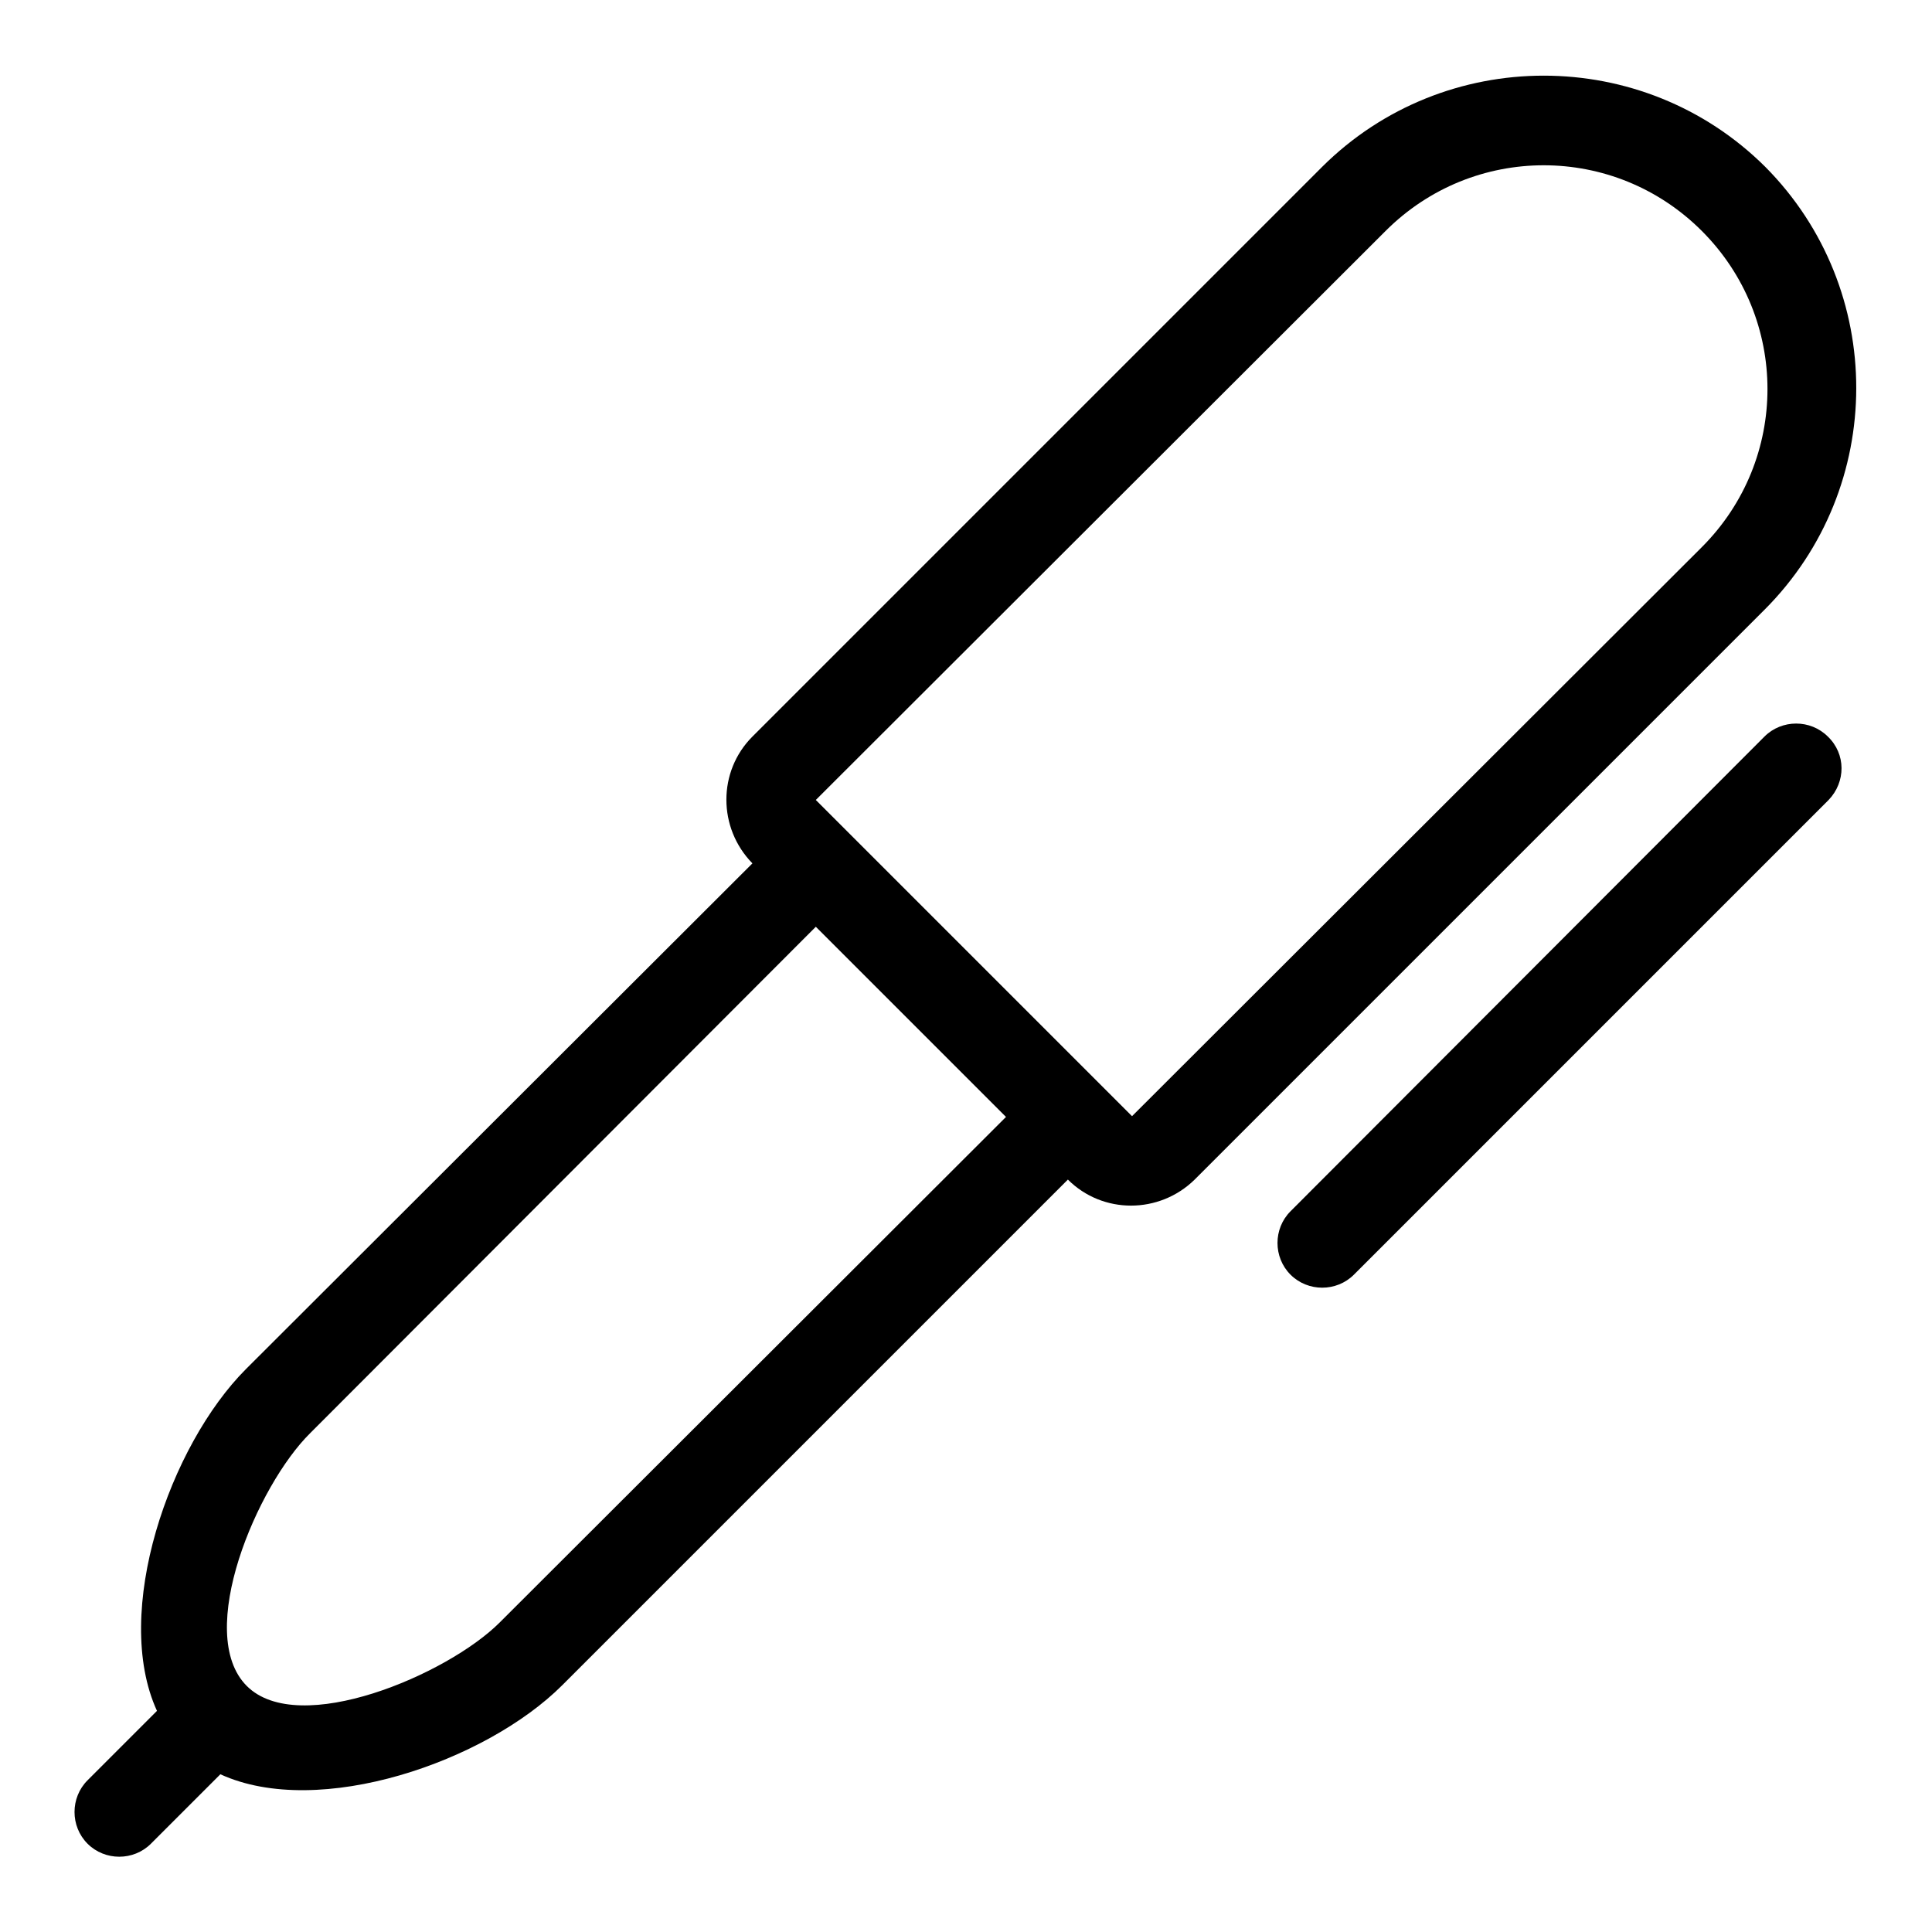
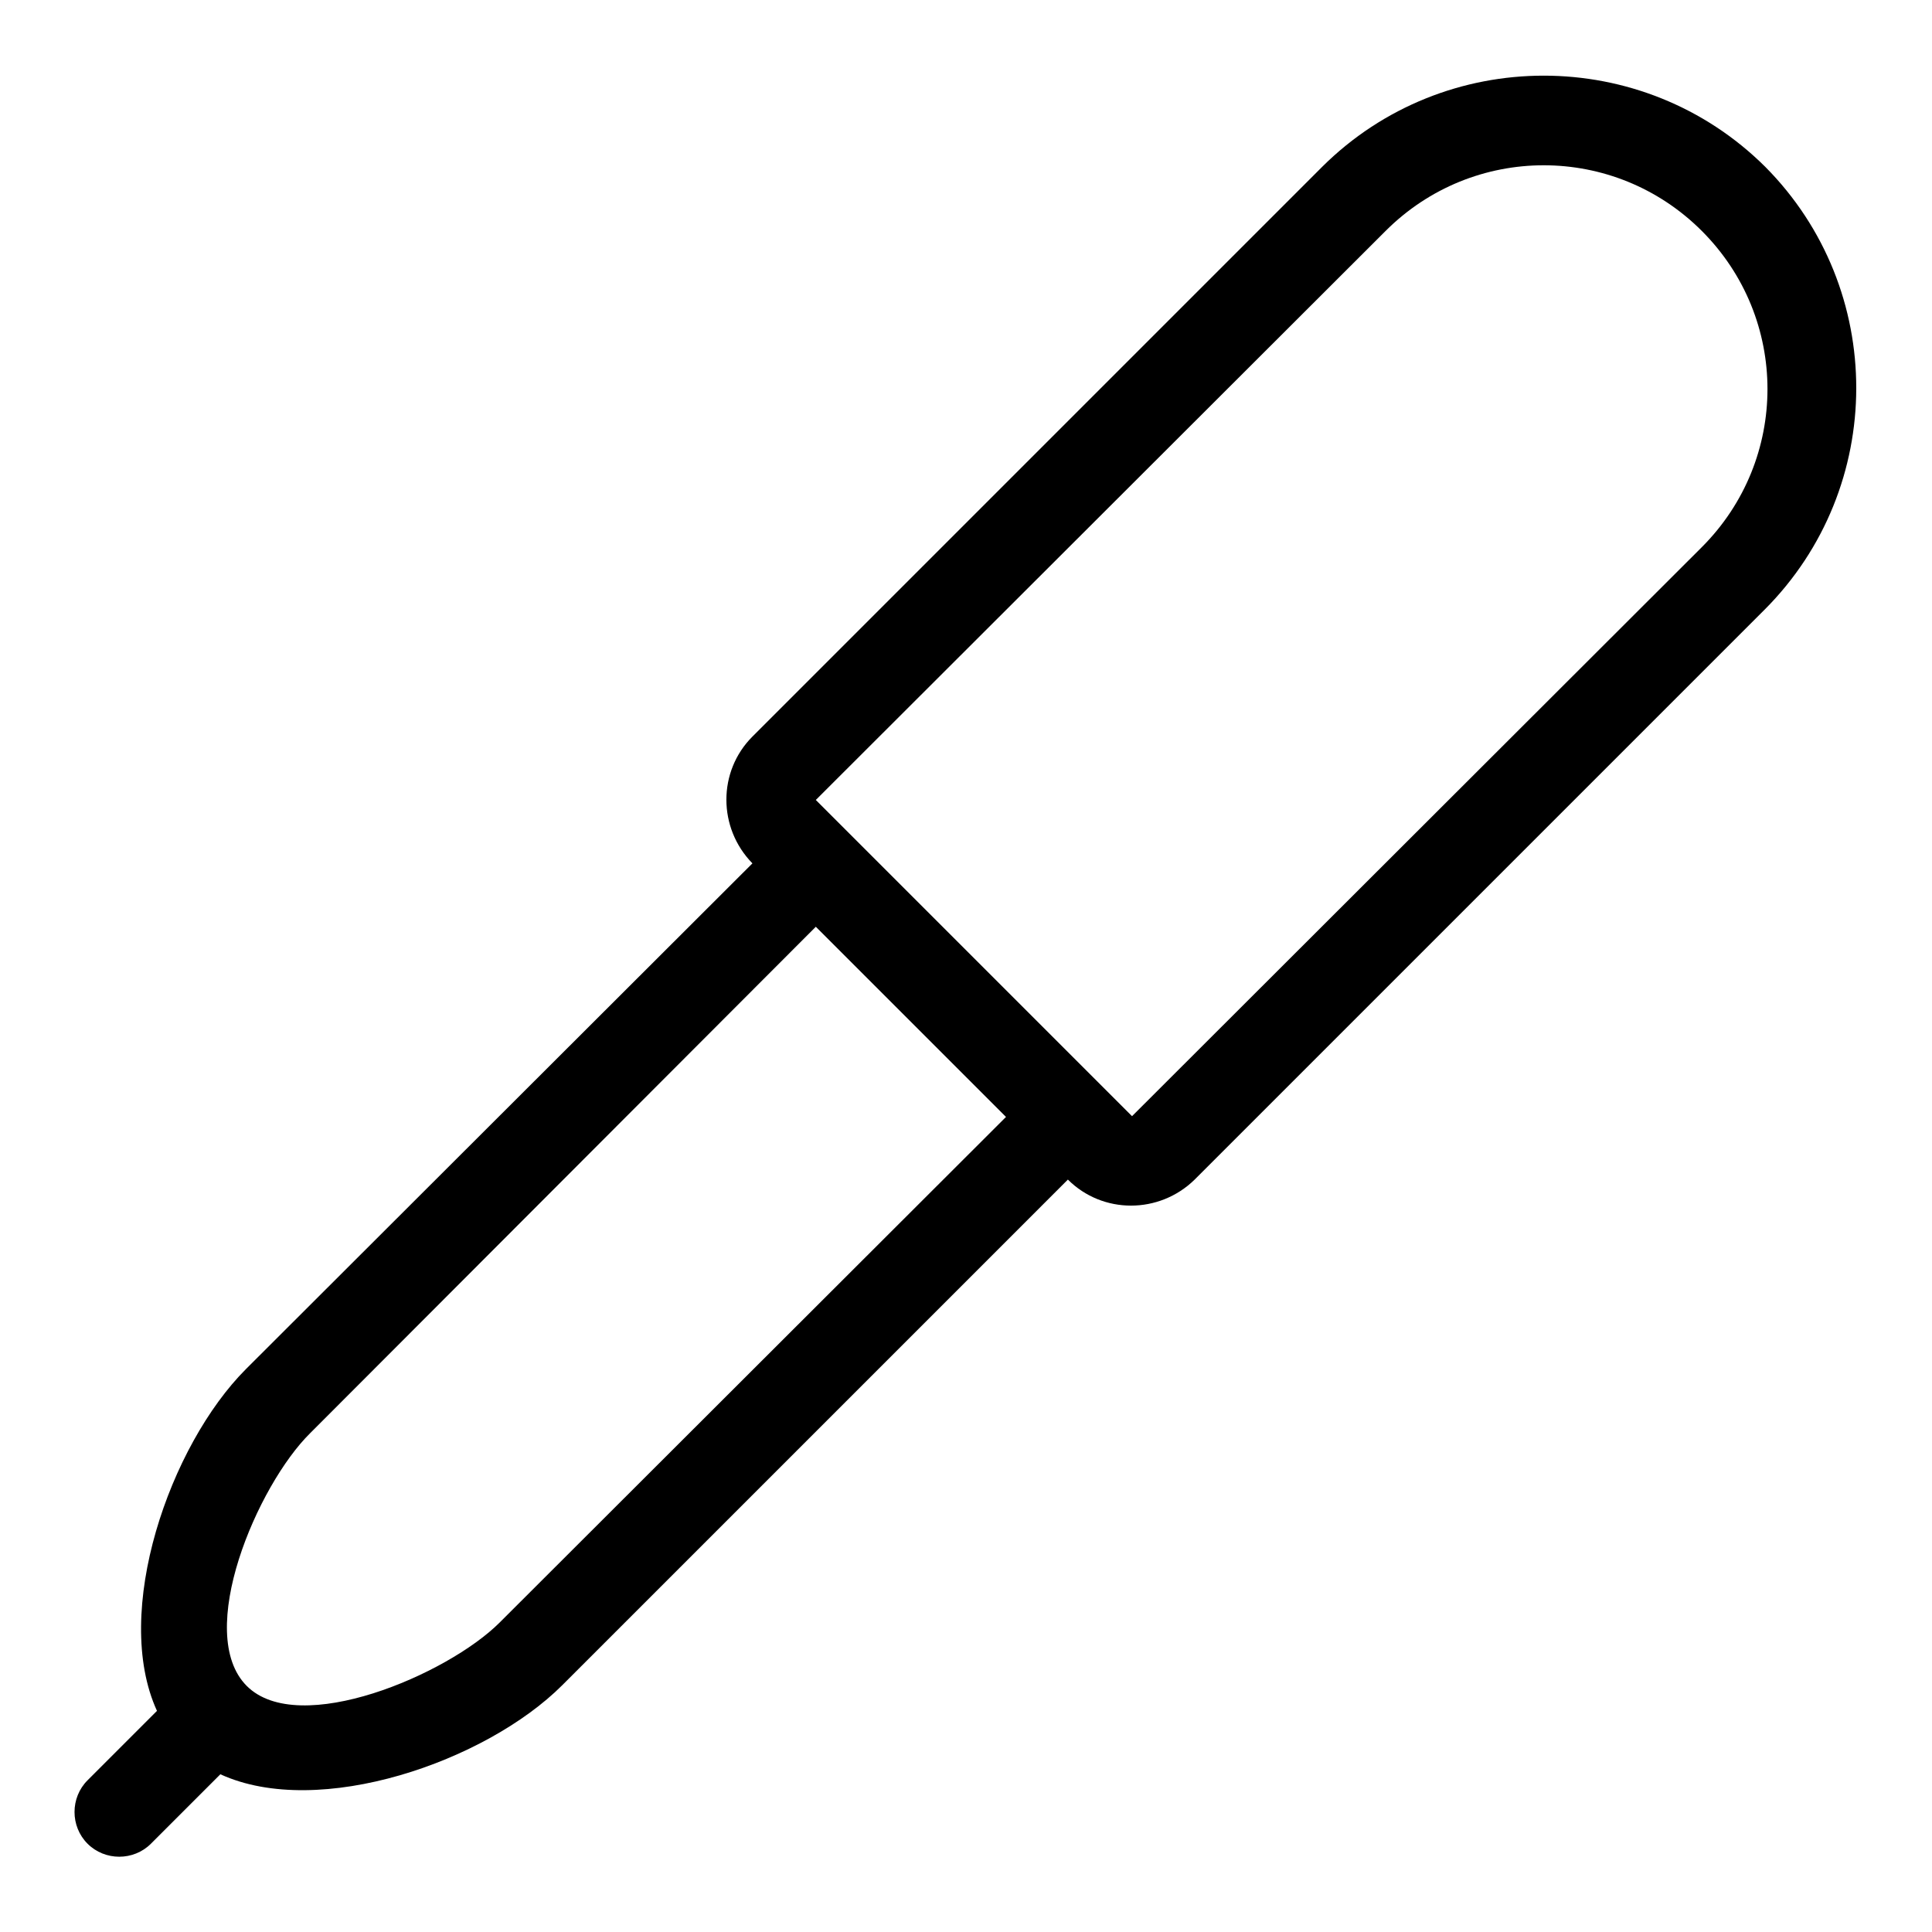
<svg xmlns="http://www.w3.org/2000/svg" version="1.1" x="0px" y="0px" viewBox="0 0 256 256" enable-background="new 0 0 256 256" xml:space="preserve">
  <g>
    <g>
      <path fill="#000000" d="M233.9,22.1C217.7,6,191.4,6,175.2,22.1L99.7,97.6c-4.6,4.6-4.6,12.1,0,16.8l-67.1,67c-10.1,10.1-17.8,32.2-11.8,45.3l-9.2,9.2c-2.3,2.3-2.3,6.1,0,8.4c2.3,2.3,6.1,2.3,8.4,0l9.2-9.2c13.1,6,35.2-1.7,45.3-11.8l67-67c4.6,4.6,12.1,4.6,16.8,0l75.5-75.5C250,64.6,250,38.3,233.9,22.1z M66.2,215c-6.9,6.9-26.6,15.3-33.5,8.4c-7-7,1.4-26.6,8.4-33.5l67-67.1l25.2,25.2L66.2,215z M150,147.9L108.1,106l75.5-75.4c11.6-11.6,30.3-11.6,41.9,0c11.6,11.6,11.6,30.3,0,41.9L150,147.9z" />
-       <path fill="#000000" d="M242.2,97.6c-2.3-2.3-6.1-2.3-8.4,0L171,160.5c-2.3,2.3-2.3,6.1,0,8.4c2.3,2.3,6.1,2.3,8.4,0l62.9-62.9C244.6,103.6,244.6,99.9,242.2,97.6z" />
    </g>
  </g>
</svg>